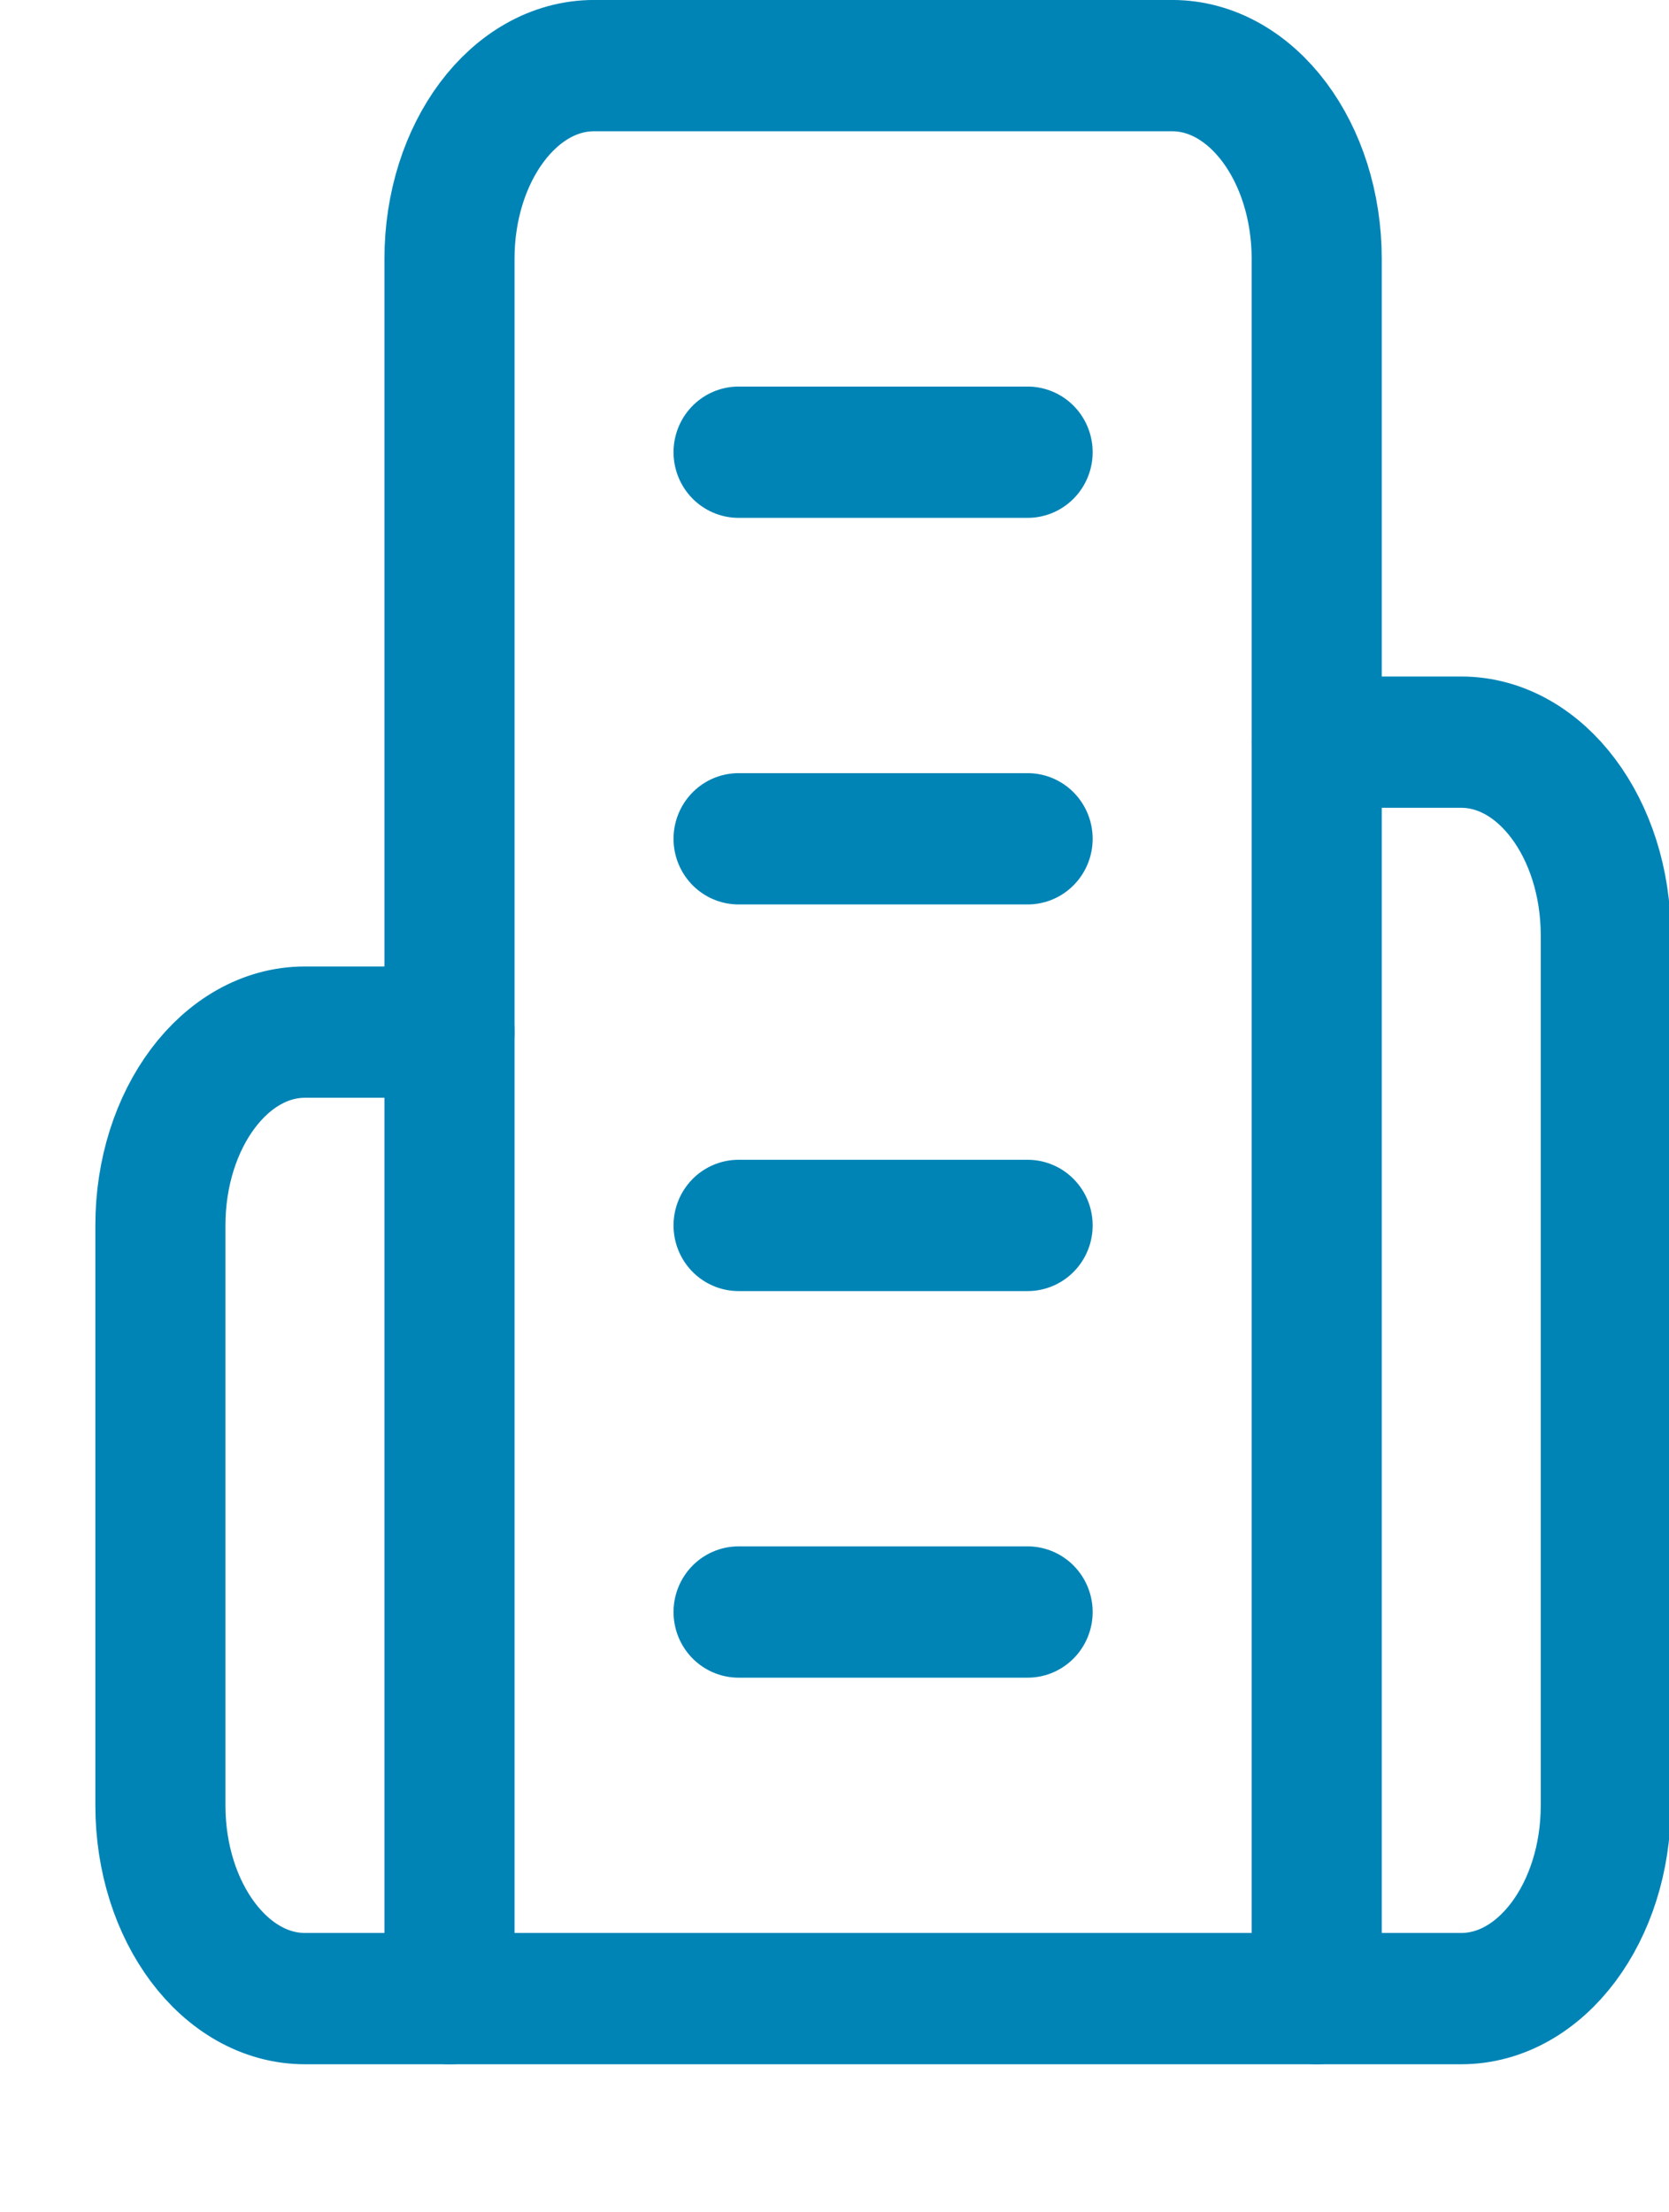
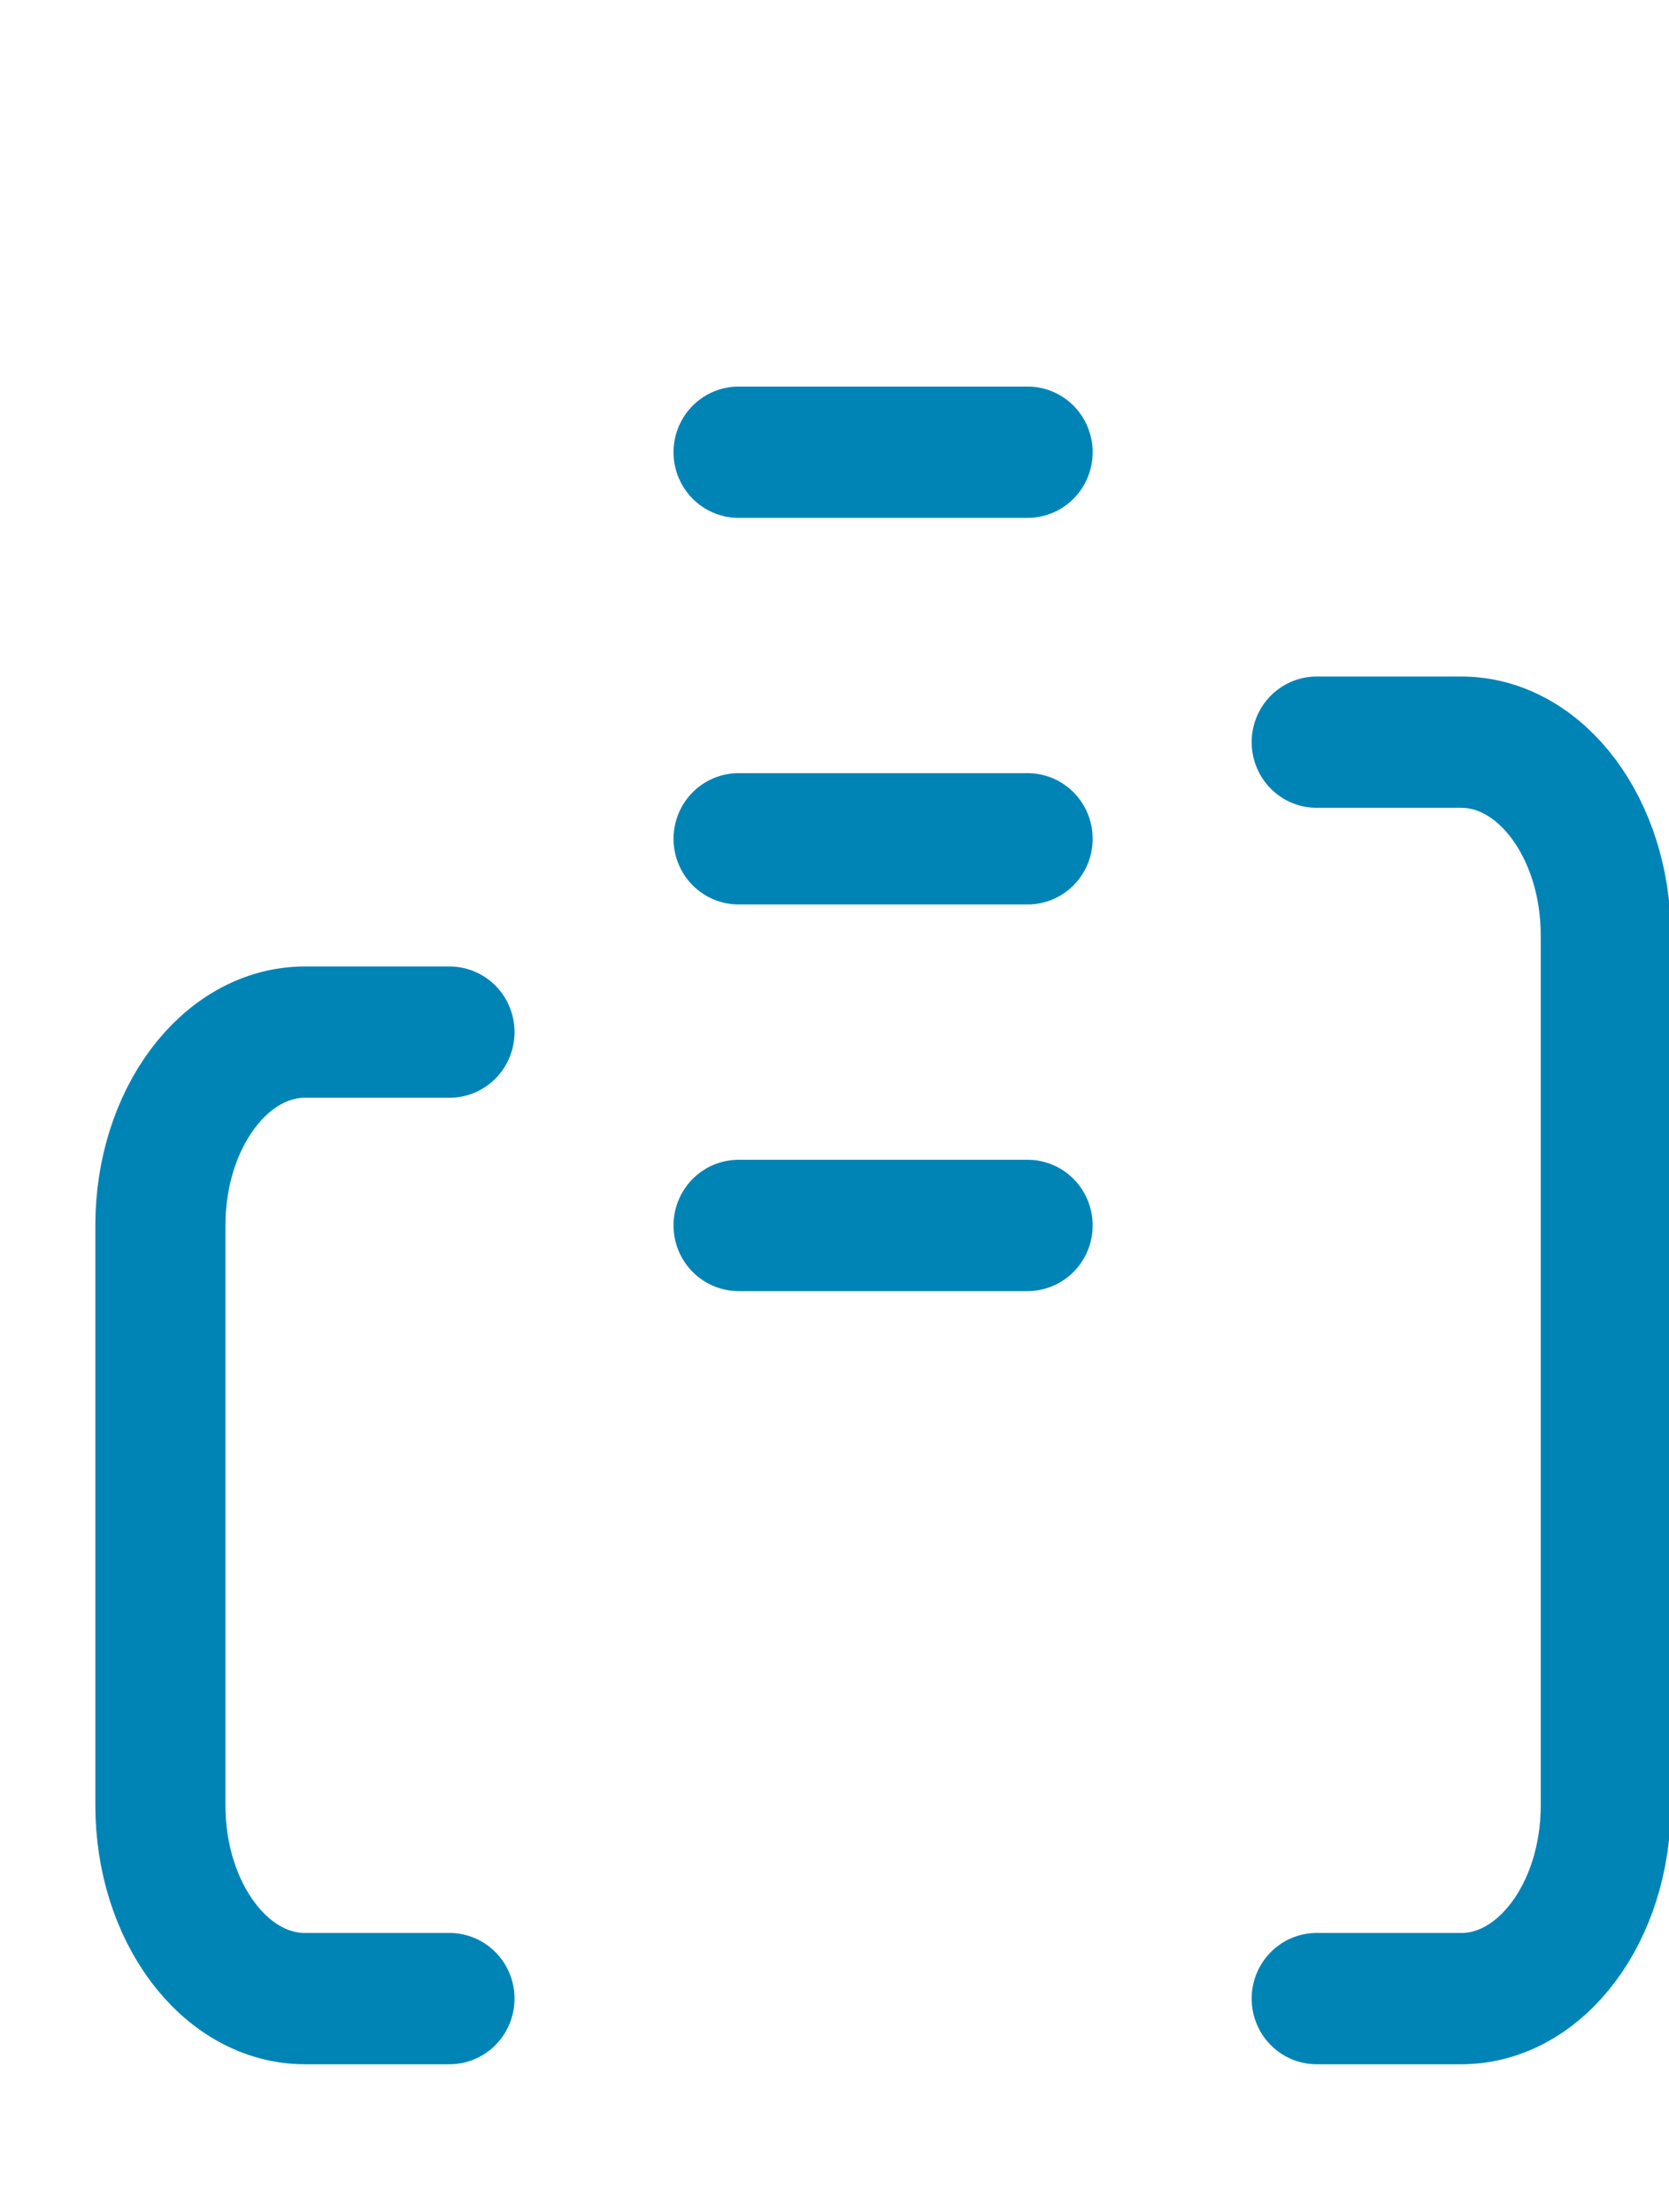
<svg xmlns="http://www.w3.org/2000/svg" xmlns:ns1="http://sodipodi.sourceforge.net/DTD/sodipodi-0.dtd" xmlns:ns2="http://www.inkscape.org/namespaces/inkscape" width="33.333" height="44.167" id="screenshot-52500432-09ae-8016-8004-c479aab10900" viewBox="1273.333 2228.417 33.333 44.167" style="-webkit-print-color-adjust::exact" fill="none" version="1.1" ns1:docname="building.svg" ns2:version="1.3.2 (091e20e, 2023-11-25, custom)">
  <defs id="defs14" />
  <ns1:namedview id="namedview14" pagecolor="#ffffff" bordercolor="#000000" borderopacity="0.25" ns2:showpageshadow="2" ns2:pageopacity="0.0" ns2:pagecheckerboard="0" ns2:deskcolor="#d1d1d1" ns2:zoom="6.572041" ns2:cx="-3.5757537" ns2:cy="26.095394" ns2:window-width="1920" ns2:window-height="1017" ns2:window-x="-8" ns2:window-y="-8" ns2:window-maximized="1" ns2:current-layer="screenshot-52500432-09ae-8016-8004-c479aab10900" />
  <g id="shape-52500432-09ae-8016-8004-c479aab10900" data-testid="Building" rx="0" ry="0" transform="matrix(0.866,0,0,0.874,173.83,282.091)">
    <g id="shape-52500432-09ae-8016-8004-c478d07969c9" data-testid="svg-path">
      <g class="fills" id="fills-52500432-09ae-8016-8004-c478d07969c9">
-         <path d="m 1280,2272.583 v -39.75 c 0,-2.439 1.492,-4.416 3.333,-4.416 h 13.334 c 1.841,0 3.333,1.977 3.333,4.416 v 39.75 z" fill="none" stroke-linecap="round" stroke-linejoin="round" style="fill:none" id="path1" />
-       </g>
+         </g>
      <g fill="none" stroke-linecap="round" stroke-linejoin="round" id="strokes-52500432-09ae-8016-8004-c478d07969c9" class="strokes">
        <g class="stroke-shape" id="g2">
-           <path d="m 1280,2272.583 v -39.75 c 0,-2.439 1.492,-4.416 3.333,-4.416 h 13.334 c 1.841,0 3.333,1.977 3.333,4.416 v 39.75 z" style="fill:none;stroke:#0084b6;stroke-width:3;stroke-opacity:1" id="path2" />
-         </g>
+           </g>
      </g>
    </g>
    <g id="shape-52500432-09ae-8016-8004-c478d07969ca" data-testid="svg-path">
      <g class="fills" id="fills-52500432-09ae-8016-8004-c478d07969ca">
        <path d="m 1280,2250.5 h -3.333 c -1.841,0 -3.334,1.977 -3.334,4.417 v 13.25 c 0,2.439 1.493,4.416 3.334,4.416 H 1280" fill="none" stroke-linecap="round" stroke-linejoin="round" style="fill:none" id="path3" />
      </g>
      <g fill="none" stroke-linecap="round" stroke-linejoin="round" id="strokes-52500432-09ae-8016-8004-c478d07969ca" class="strokes">
        <g class="stroke-shape" id="g4">
          <path d="m 1280,2250.5 h -3.333 c -1.841,0 -3.334,1.977 -3.334,4.417 v 13.25 c 0,2.439 1.493,4.416 3.334,4.416 H 1280" style="fill:none;stroke:#0084b6;stroke-width:3;stroke-opacity:1" id="path4" />
        </g>
      </g>
    </g>
    <g id="shape-52500432-09ae-8016-8004-c478d07969cb" data-testid="svg-path">
      <g class="fills" id="fills-52500432-09ae-8016-8004-c478d07969cb">
        <path d="m 1300,2243.875 h 3.333 c 1.841,0 3.334,1.977 3.334,4.417 v 19.875 c 0,2.439 -1.493,4.416 -3.334,4.416 H 1300" fill="none" stroke-linecap="round" stroke-linejoin="round" style="fill:none" id="path5" />
      </g>
      <g fill="none" stroke-linecap="round" stroke-linejoin="round" id="strokes-52500432-09ae-8016-8004-c478d07969cb" class="strokes">
        <g class="stroke-shape" id="g6">
          <path d="m 1300,2243.875 h 3.333 c 1.841,0 3.334,1.977 3.334,4.417 v 19.875 c 0,2.439 -1.493,4.416 -3.334,4.416 H 1300" style="fill:none;stroke:#0084b6;stroke-width:3;stroke-opacity:1" id="path6" />
        </g>
      </g>
    </g>
    <g id="shape-52500432-09ae-8016-8004-c478d07969cc" data-testid="svg-path">
      <g class="fills" id="fills-52500432-09ae-8016-8004-c478d07969cc">
-         <path d="m 1286.667,2237.25 h 6.666" fill="none" stroke-linecap="round" stroke-linejoin="round" style="fill:none" id="path7" />
-       </g>
+         </g>
      <g fill="none" stroke-linecap="round" stroke-linejoin="round" id="strokes-52500432-09ae-8016-8004-c478d07969cc" class="strokes">
        <g class="stroke-shape" id="g8">
          <path d="m 1286.667,2237.25 h 6.666" style="fill:none;stroke:#0084b6;stroke-width:3;stroke-opacity:1" id="path8" />
        </g>
      </g>
    </g>
    <g id="shape-52500432-09ae-8016-8004-c478d07969cd" data-testid="svg-path">
      <g class="fills" id="fills-52500432-09ae-8016-8004-c478d07969cd">
        <path d="m 1286.667,2246.083 h 6.666" fill="none" stroke-linecap="round" stroke-linejoin="round" style="fill:none" id="path9" />
      </g>
      <g fill="none" stroke-linecap="round" stroke-linejoin="round" id="strokes-52500432-09ae-8016-8004-c478d07969cd" class="strokes">
        <g class="stroke-shape" id="g10">
          <path d="m 1286.667,2246.083 h 6.666" style="fill:none;stroke:#0084b6;stroke-width:3;stroke-opacity:1" id="path10" />
        </g>
      </g>
    </g>
    <g id="shape-52500432-09ae-8016-8004-c478d07969ce" data-testid="svg-path">
      <g class="fills" id="fills-52500432-09ae-8016-8004-c478d07969ce">
        <path d="m 1286.667,2254.917 h 6.666" fill="none" stroke-linecap="round" stroke-linejoin="round" style="fill:none" id="path11" />
      </g>
      <g fill="none" stroke-linecap="round" stroke-linejoin="round" id="strokes-52500432-09ae-8016-8004-c478d07969ce" class="strokes">
        <g class="stroke-shape" id="g12">
          <path d="m 1286.667,2254.917 h 6.666" style="fill:none;stroke:#0084b6;stroke-width:3;stroke-opacity:1" id="path12" />
        </g>
      </g>
    </g>
    <g id="shape-52500432-09ae-8016-8004-c478d07969cf" data-testid="svg-path">
      <g class="fills" id="fills-52500432-09ae-8016-8004-c478d07969cf">
        <path d="m 1286.667,2263.75 h 6.666" fill="none" stroke-linecap="round" stroke-linejoin="round" style="fill:none" id="path13" />
      </g>
      <g fill="none" stroke-linecap="round" stroke-linejoin="round" id="strokes-52500432-09ae-8016-8004-c478d07969cf" class="strokes">
        <g class="stroke-shape" id="g14">
-           <path d="m 1286.667,2263.75 h 6.666" style="fill:none;stroke:#0084b6;stroke-width:3;stroke-opacity:1" id="path14" />
-         </g>
+           </g>
      </g>
    </g>
  </g>
</svg>